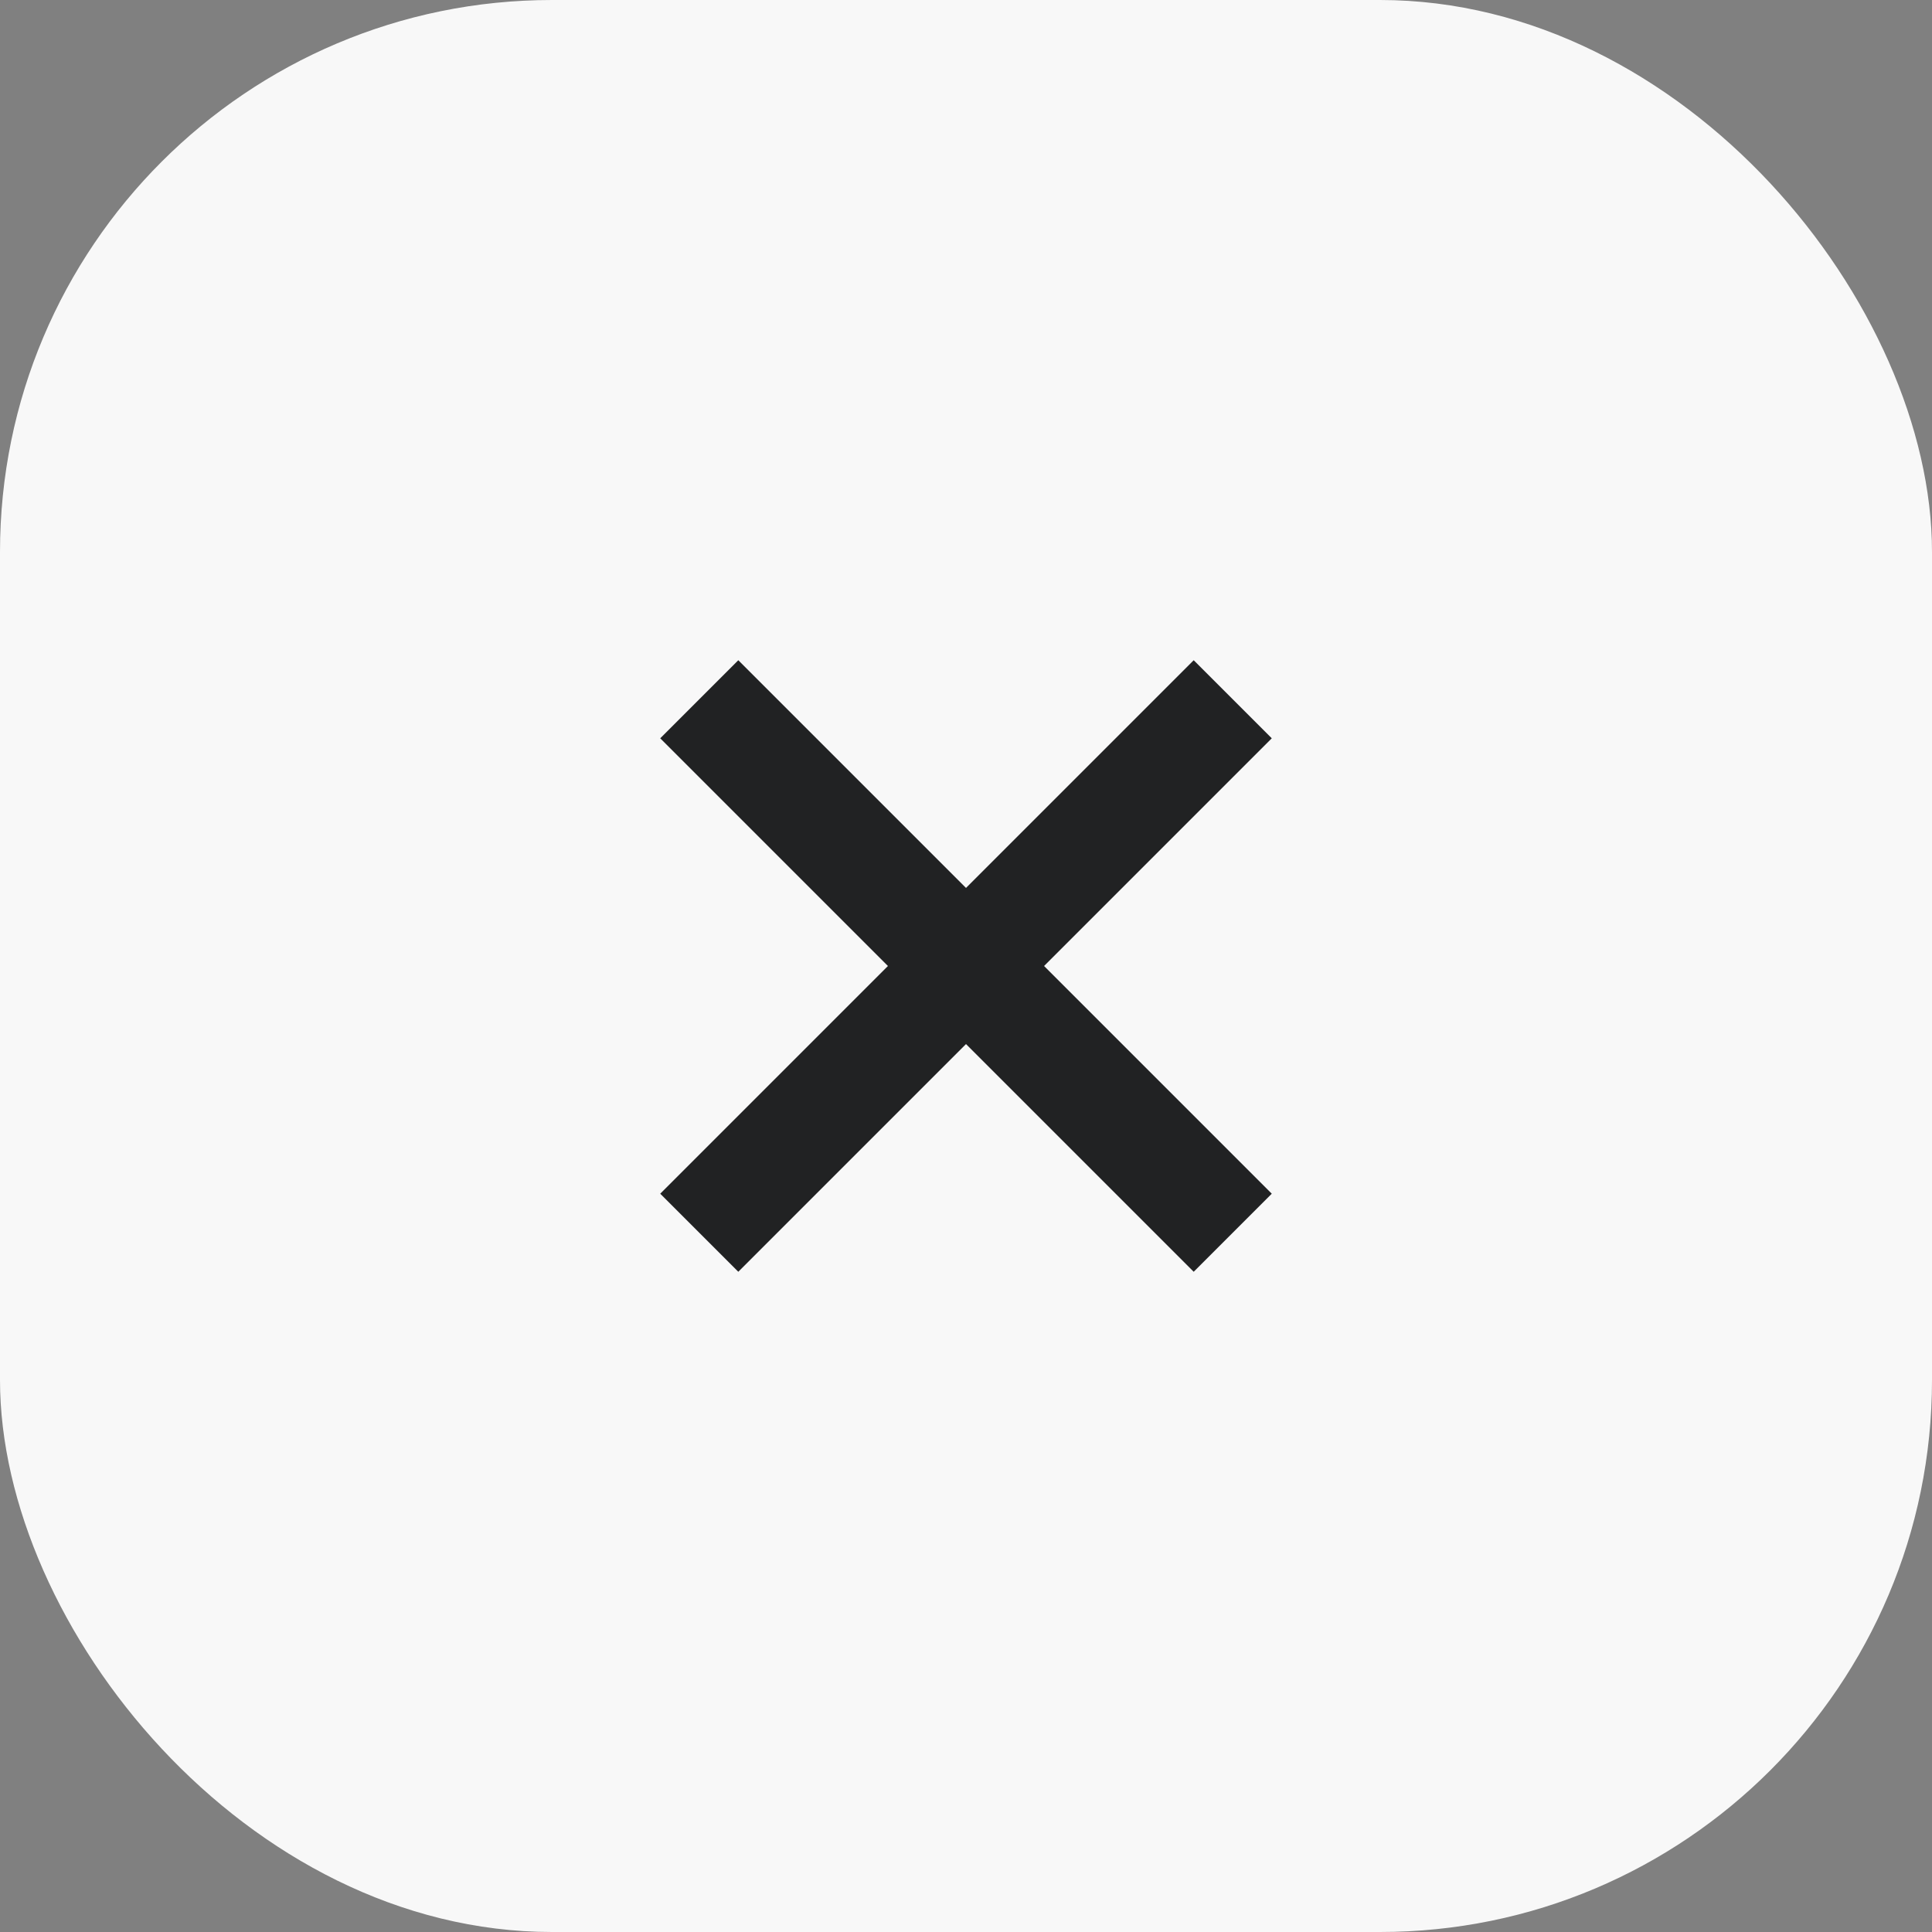
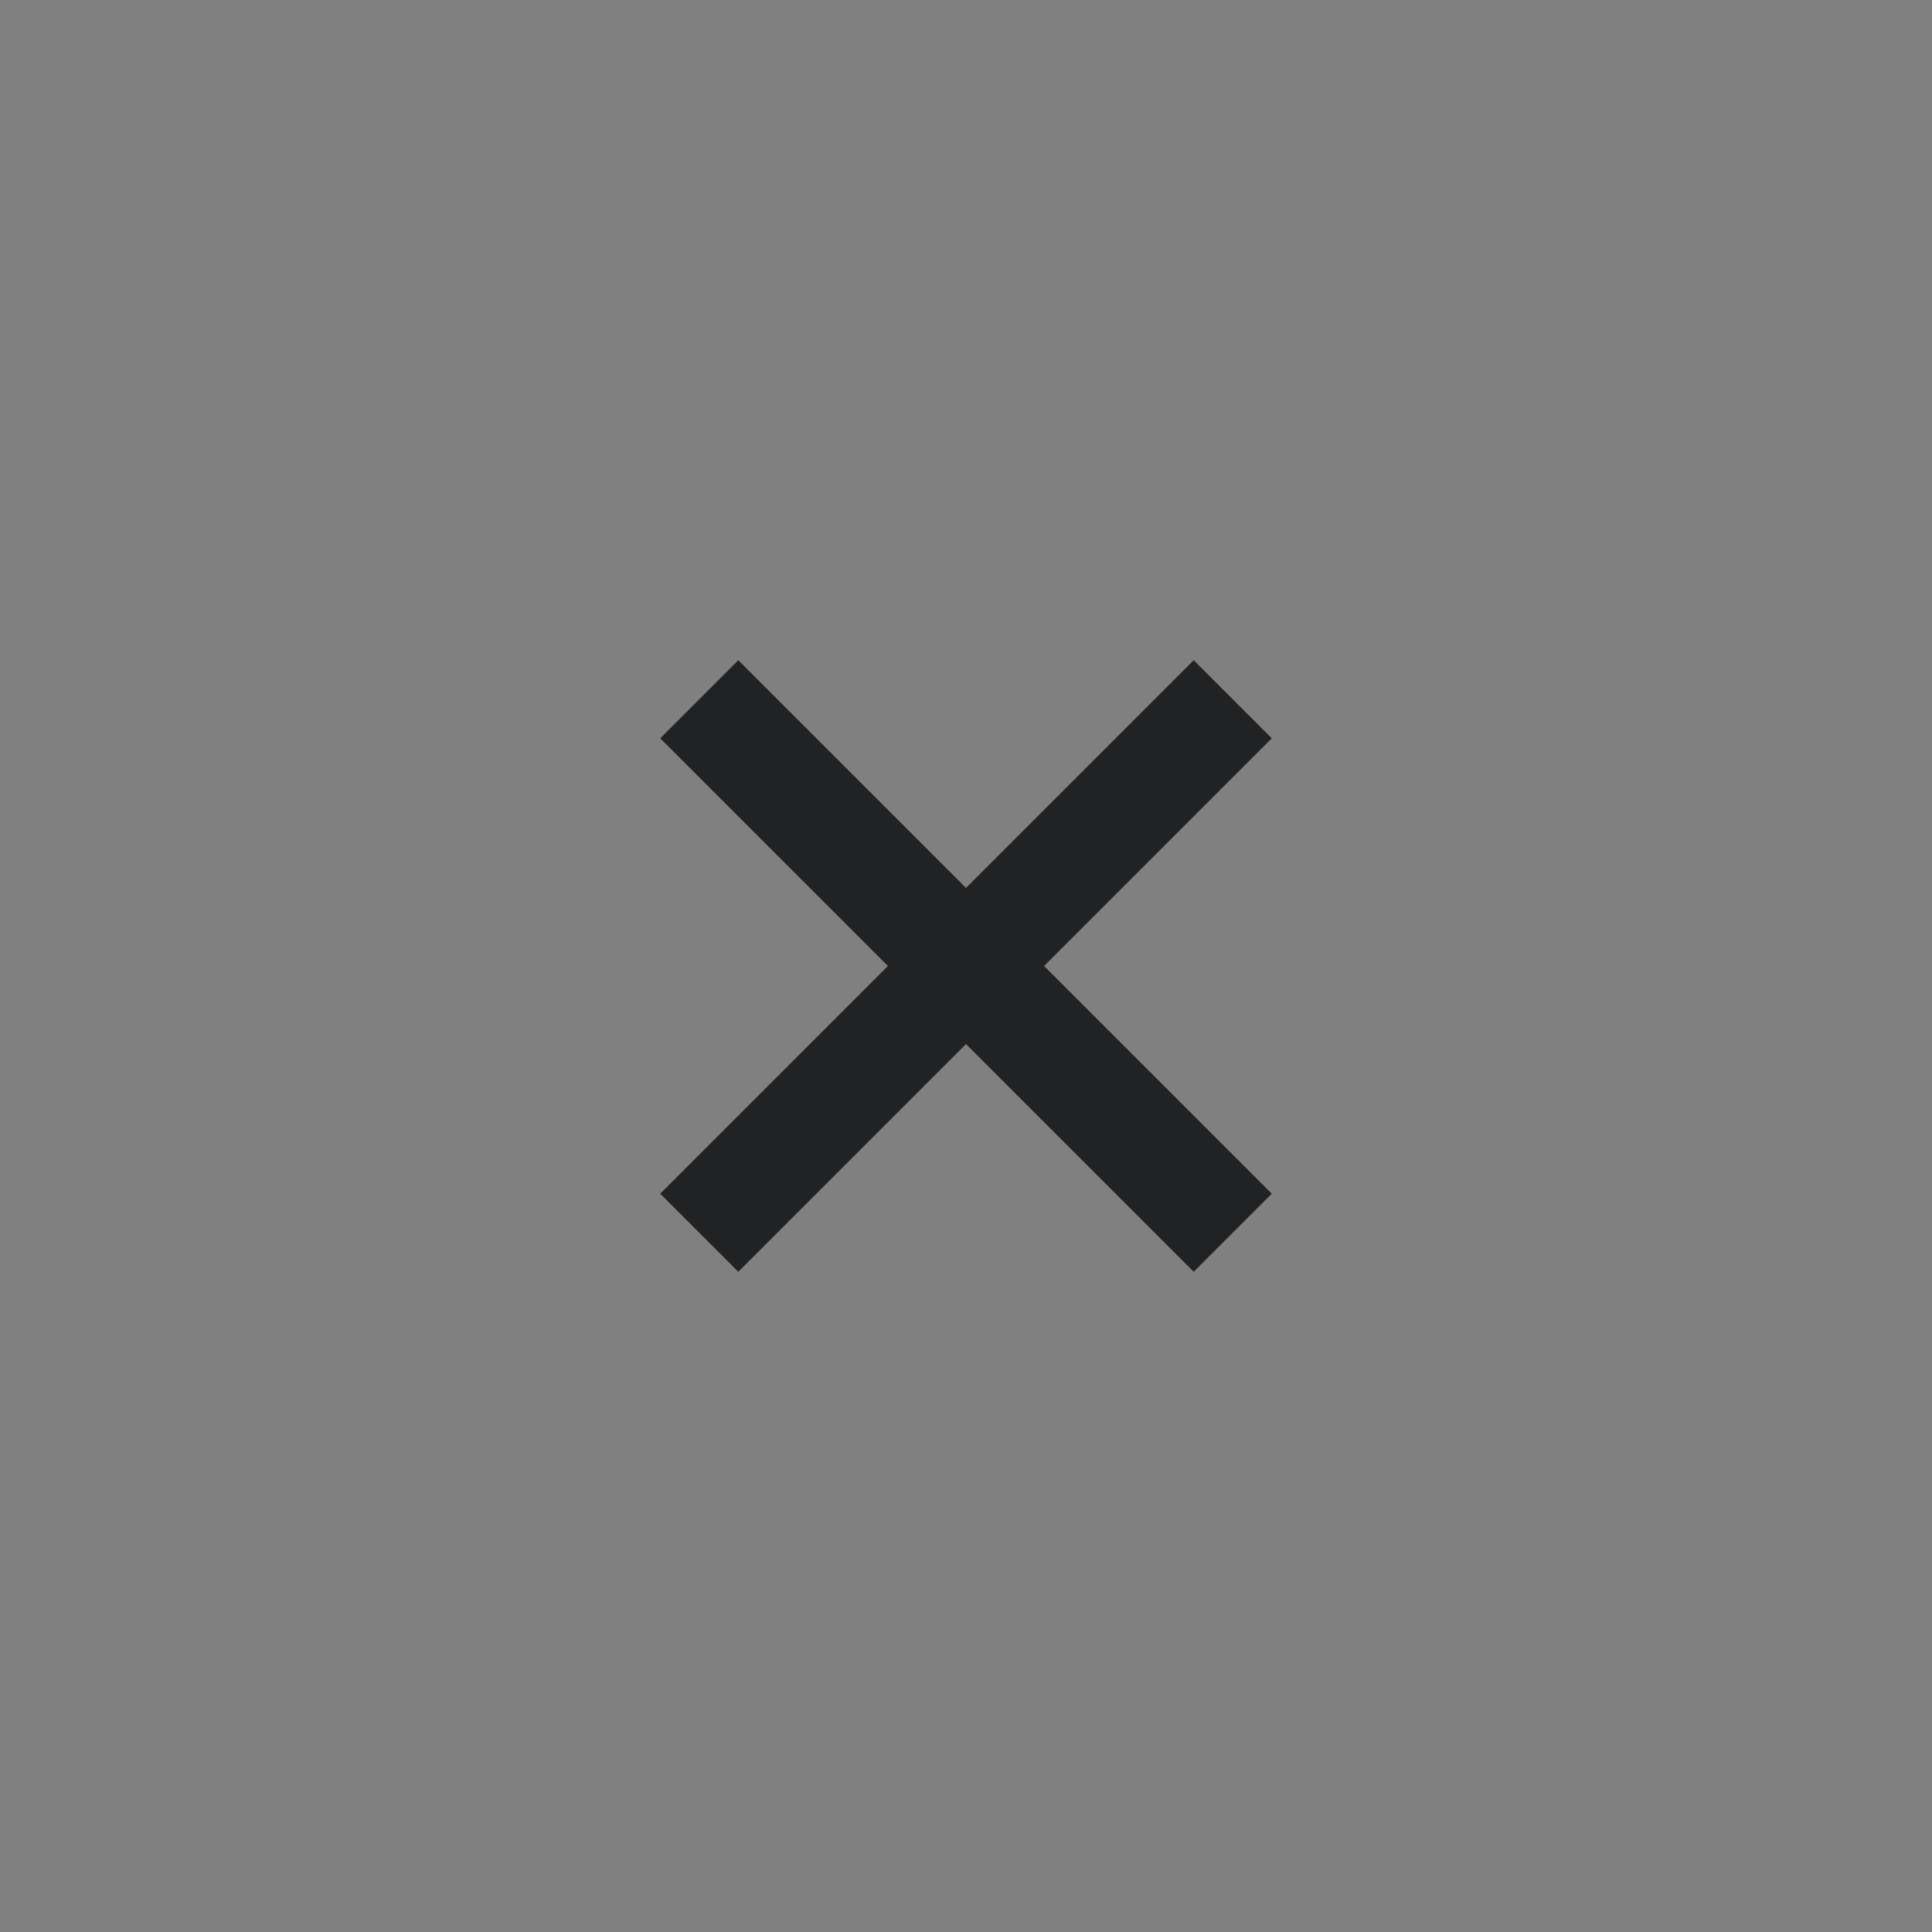
<svg xmlns="http://www.w3.org/2000/svg" width="35" height="35" viewBox="0 0 35 35" fill="none">
  <rect x="0" y="0" width="35" height="35" fill="#808080" stroke="none" />
-   <rect width="35" height="35" rx="10" fill="#F8F8F8" />
  <path d="M13.375 21.625L21.625 13.375" stroke="#212223" stroke-width="2" stroke-linecap="square" stroke-linejoin="round" />
  <path d="M13.375 13.375L21.625 21.625" stroke="#212223" stroke-width="2" stroke-linecap="square" stroke-linejoin="round" />
</svg>